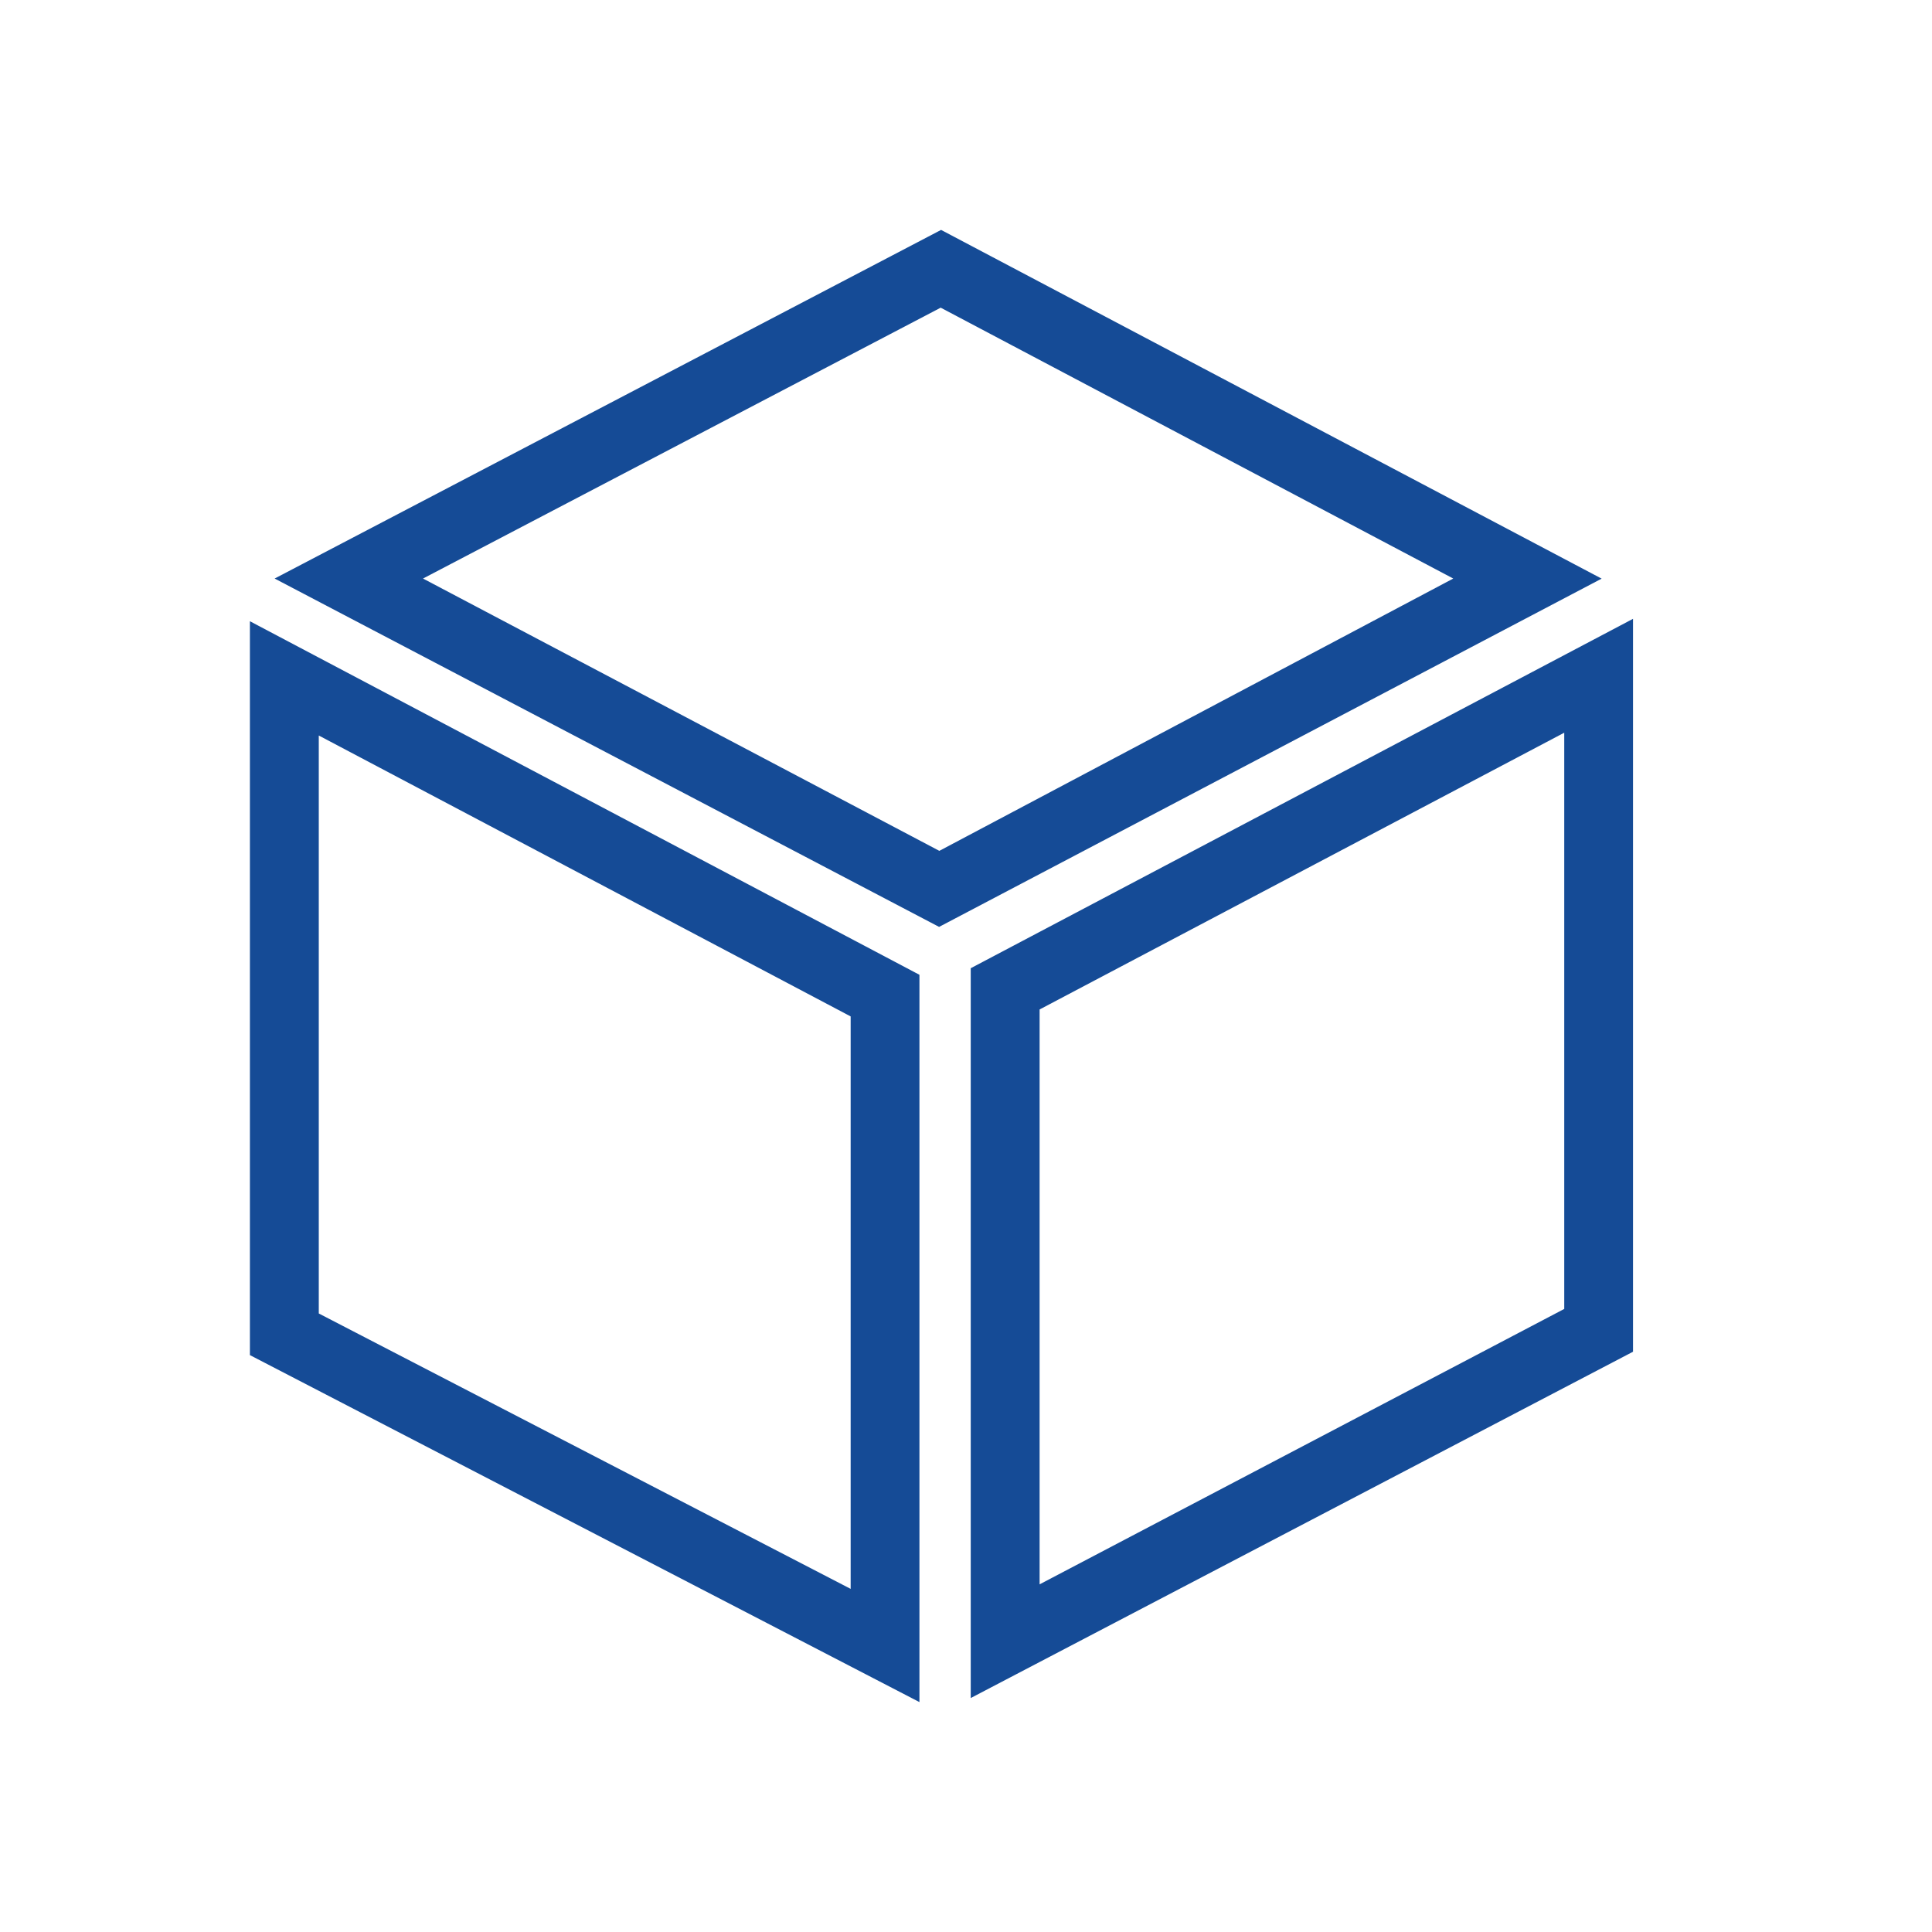
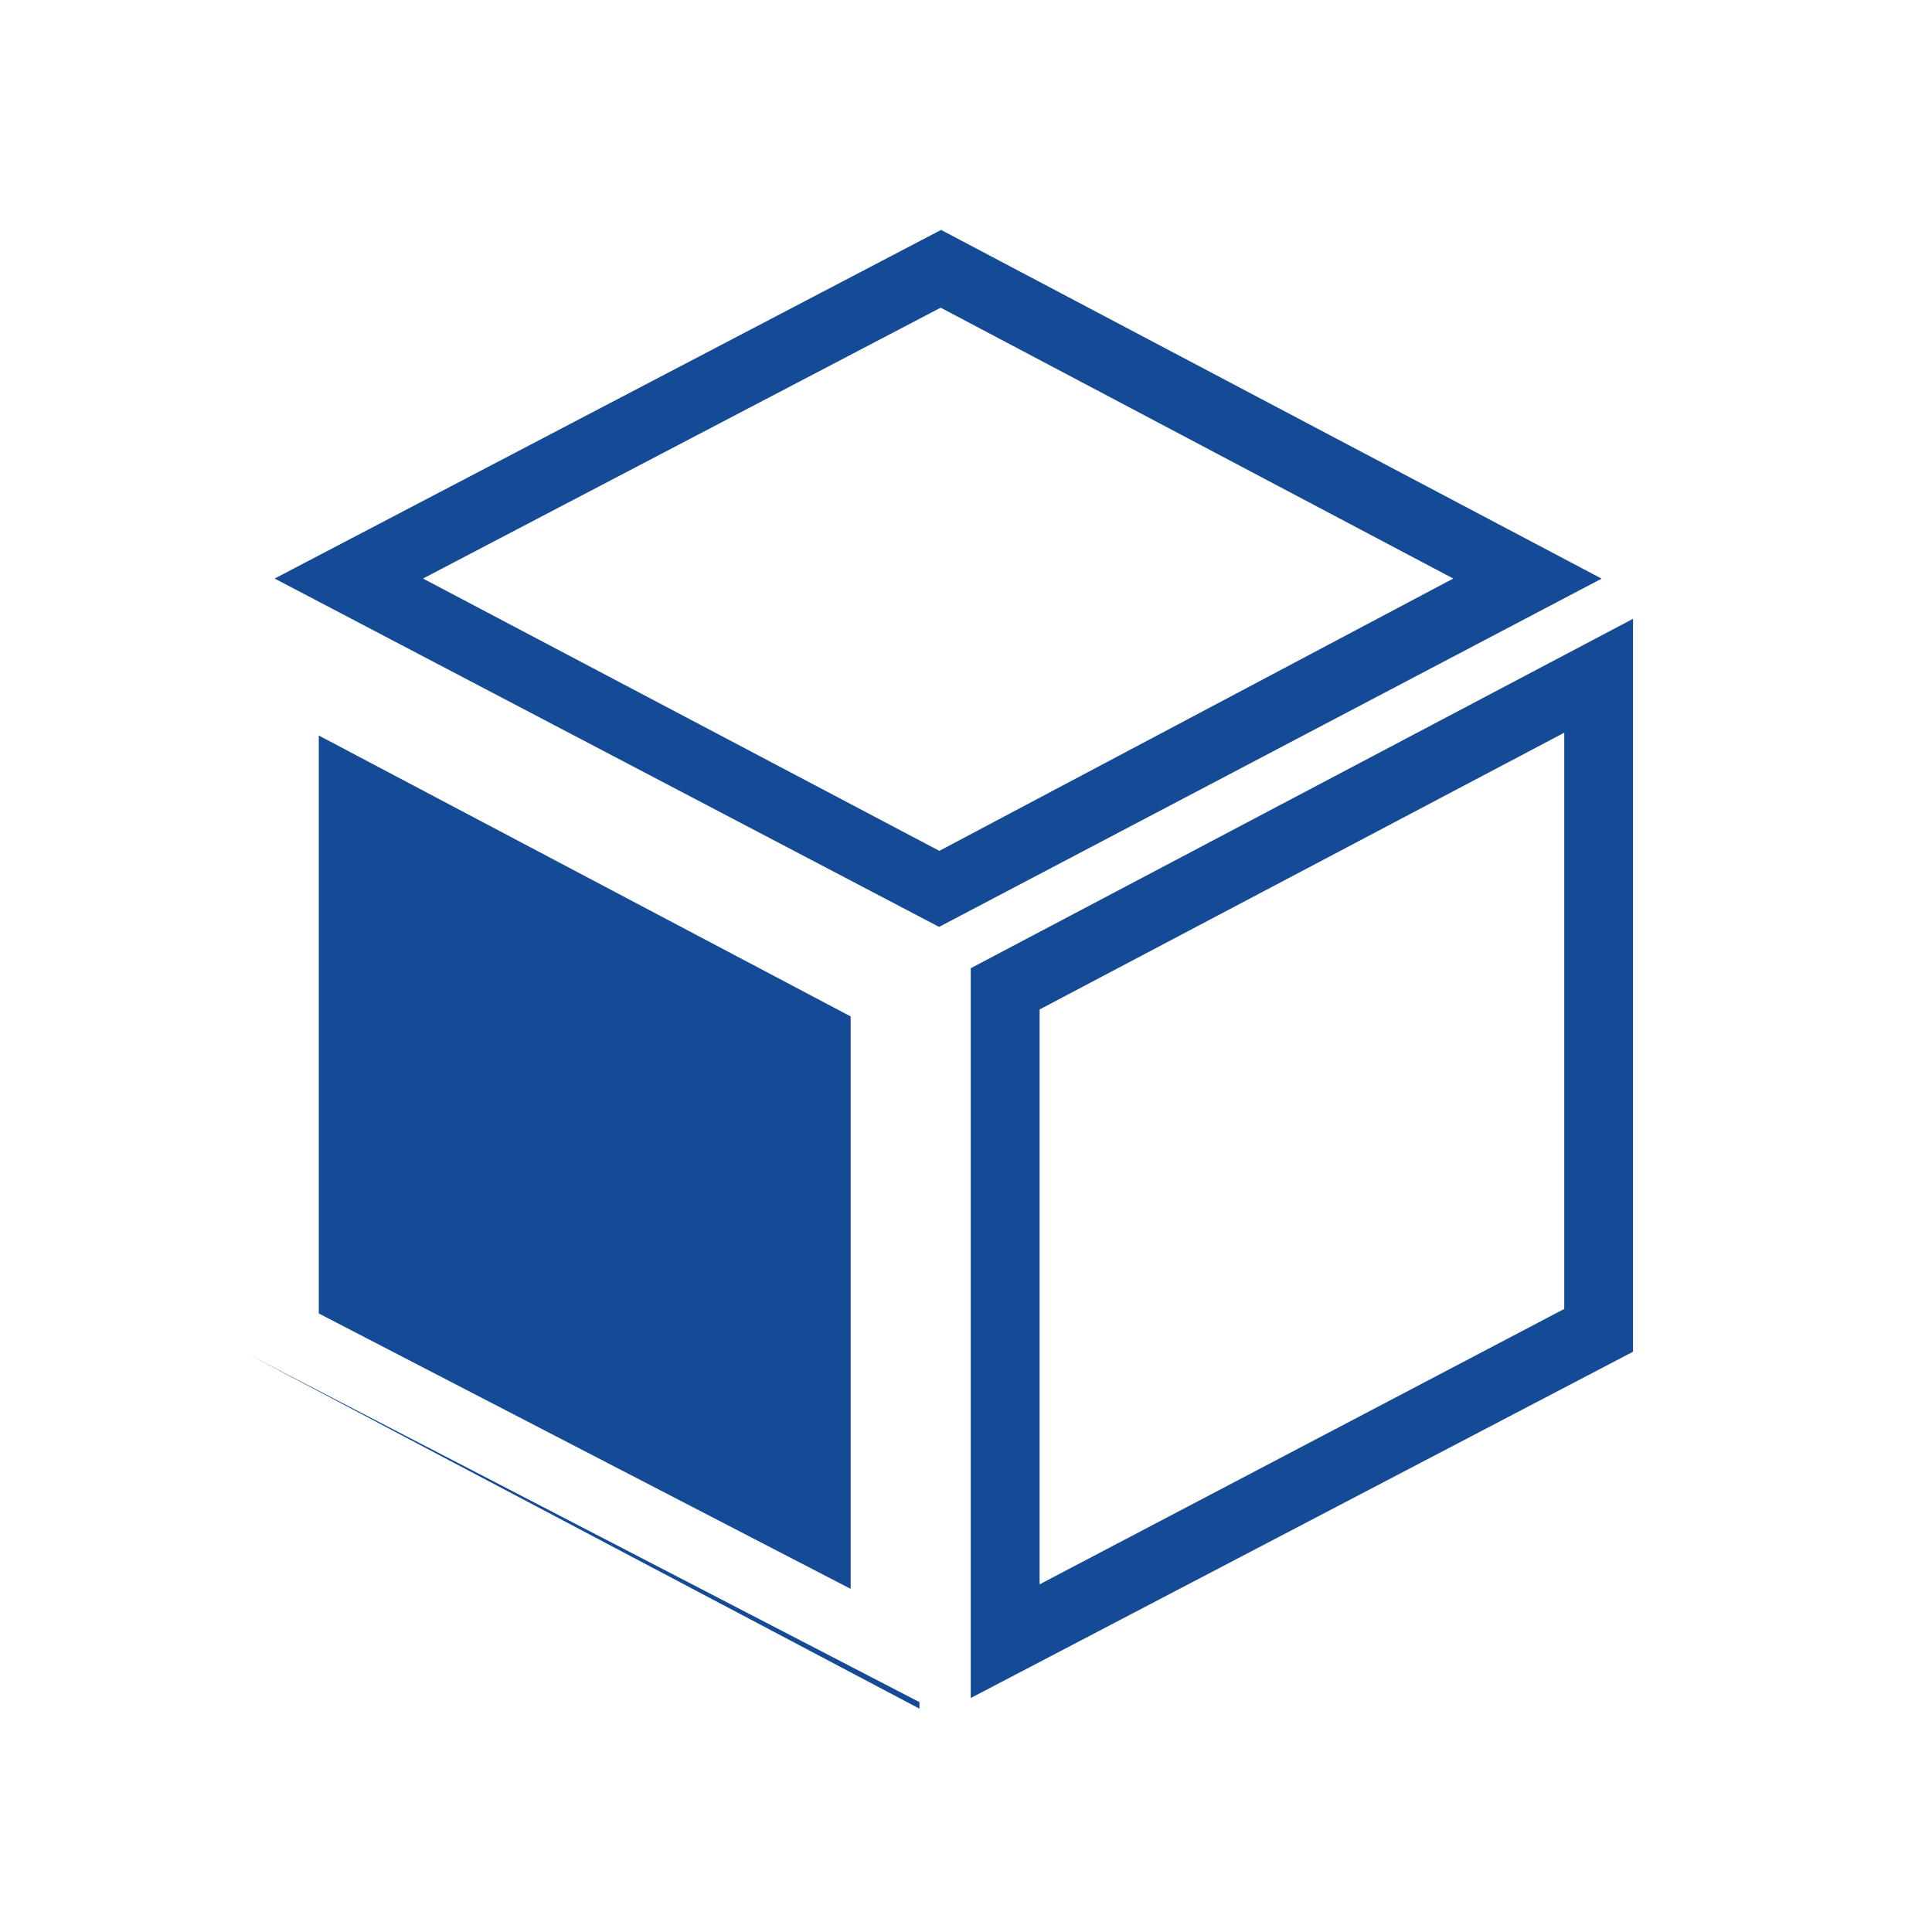
<svg xmlns="http://www.w3.org/2000/svg" id="_图层_1" data-name="图层 1" viewBox="0 0 200 200">
  <defs>
    <style>
      .cls-1 {
        fill: #154b96;
      }
    </style>
  </defs>
-   <path class="cls-1" d="M95.18,176.2L25.87,140.28V64.31l69.31,36.6v75.3Zm-62.18-40.23l55.06,28.51v-59.26l-55.06-29.08v59.83Zm67.49,39.8V100.23l68.56-36.17v75.87l-68.56,35.85Zm7.13-71.27v59.51l54.31-28.51v-59.65l-54.31,28.65Zm-10.41-8.55L28.43,59.89,97.42,23.8l68.38,36.1-68.6,36.06ZM43.79,59.89l53.45,28.19,53.2-28.19-53.06-28.04-53.59,28.04Z" />
+   <path class="cls-1" d="M95.18,176.2L25.87,140.28l69.31,36.6v75.3Zm-62.18-40.23l55.06,28.51v-59.26l-55.06-29.08v59.83Zm67.49,39.8V100.23l68.56-36.17v75.87l-68.56,35.85Zm7.13-71.27v59.51l54.31-28.51v-59.65l-54.31,28.65Zm-10.41-8.55L28.43,59.89,97.42,23.8l68.38,36.1-68.6,36.06ZM43.79,59.89l53.45,28.19,53.2-28.19-53.06-28.04-53.59,28.04Z" />
</svg>